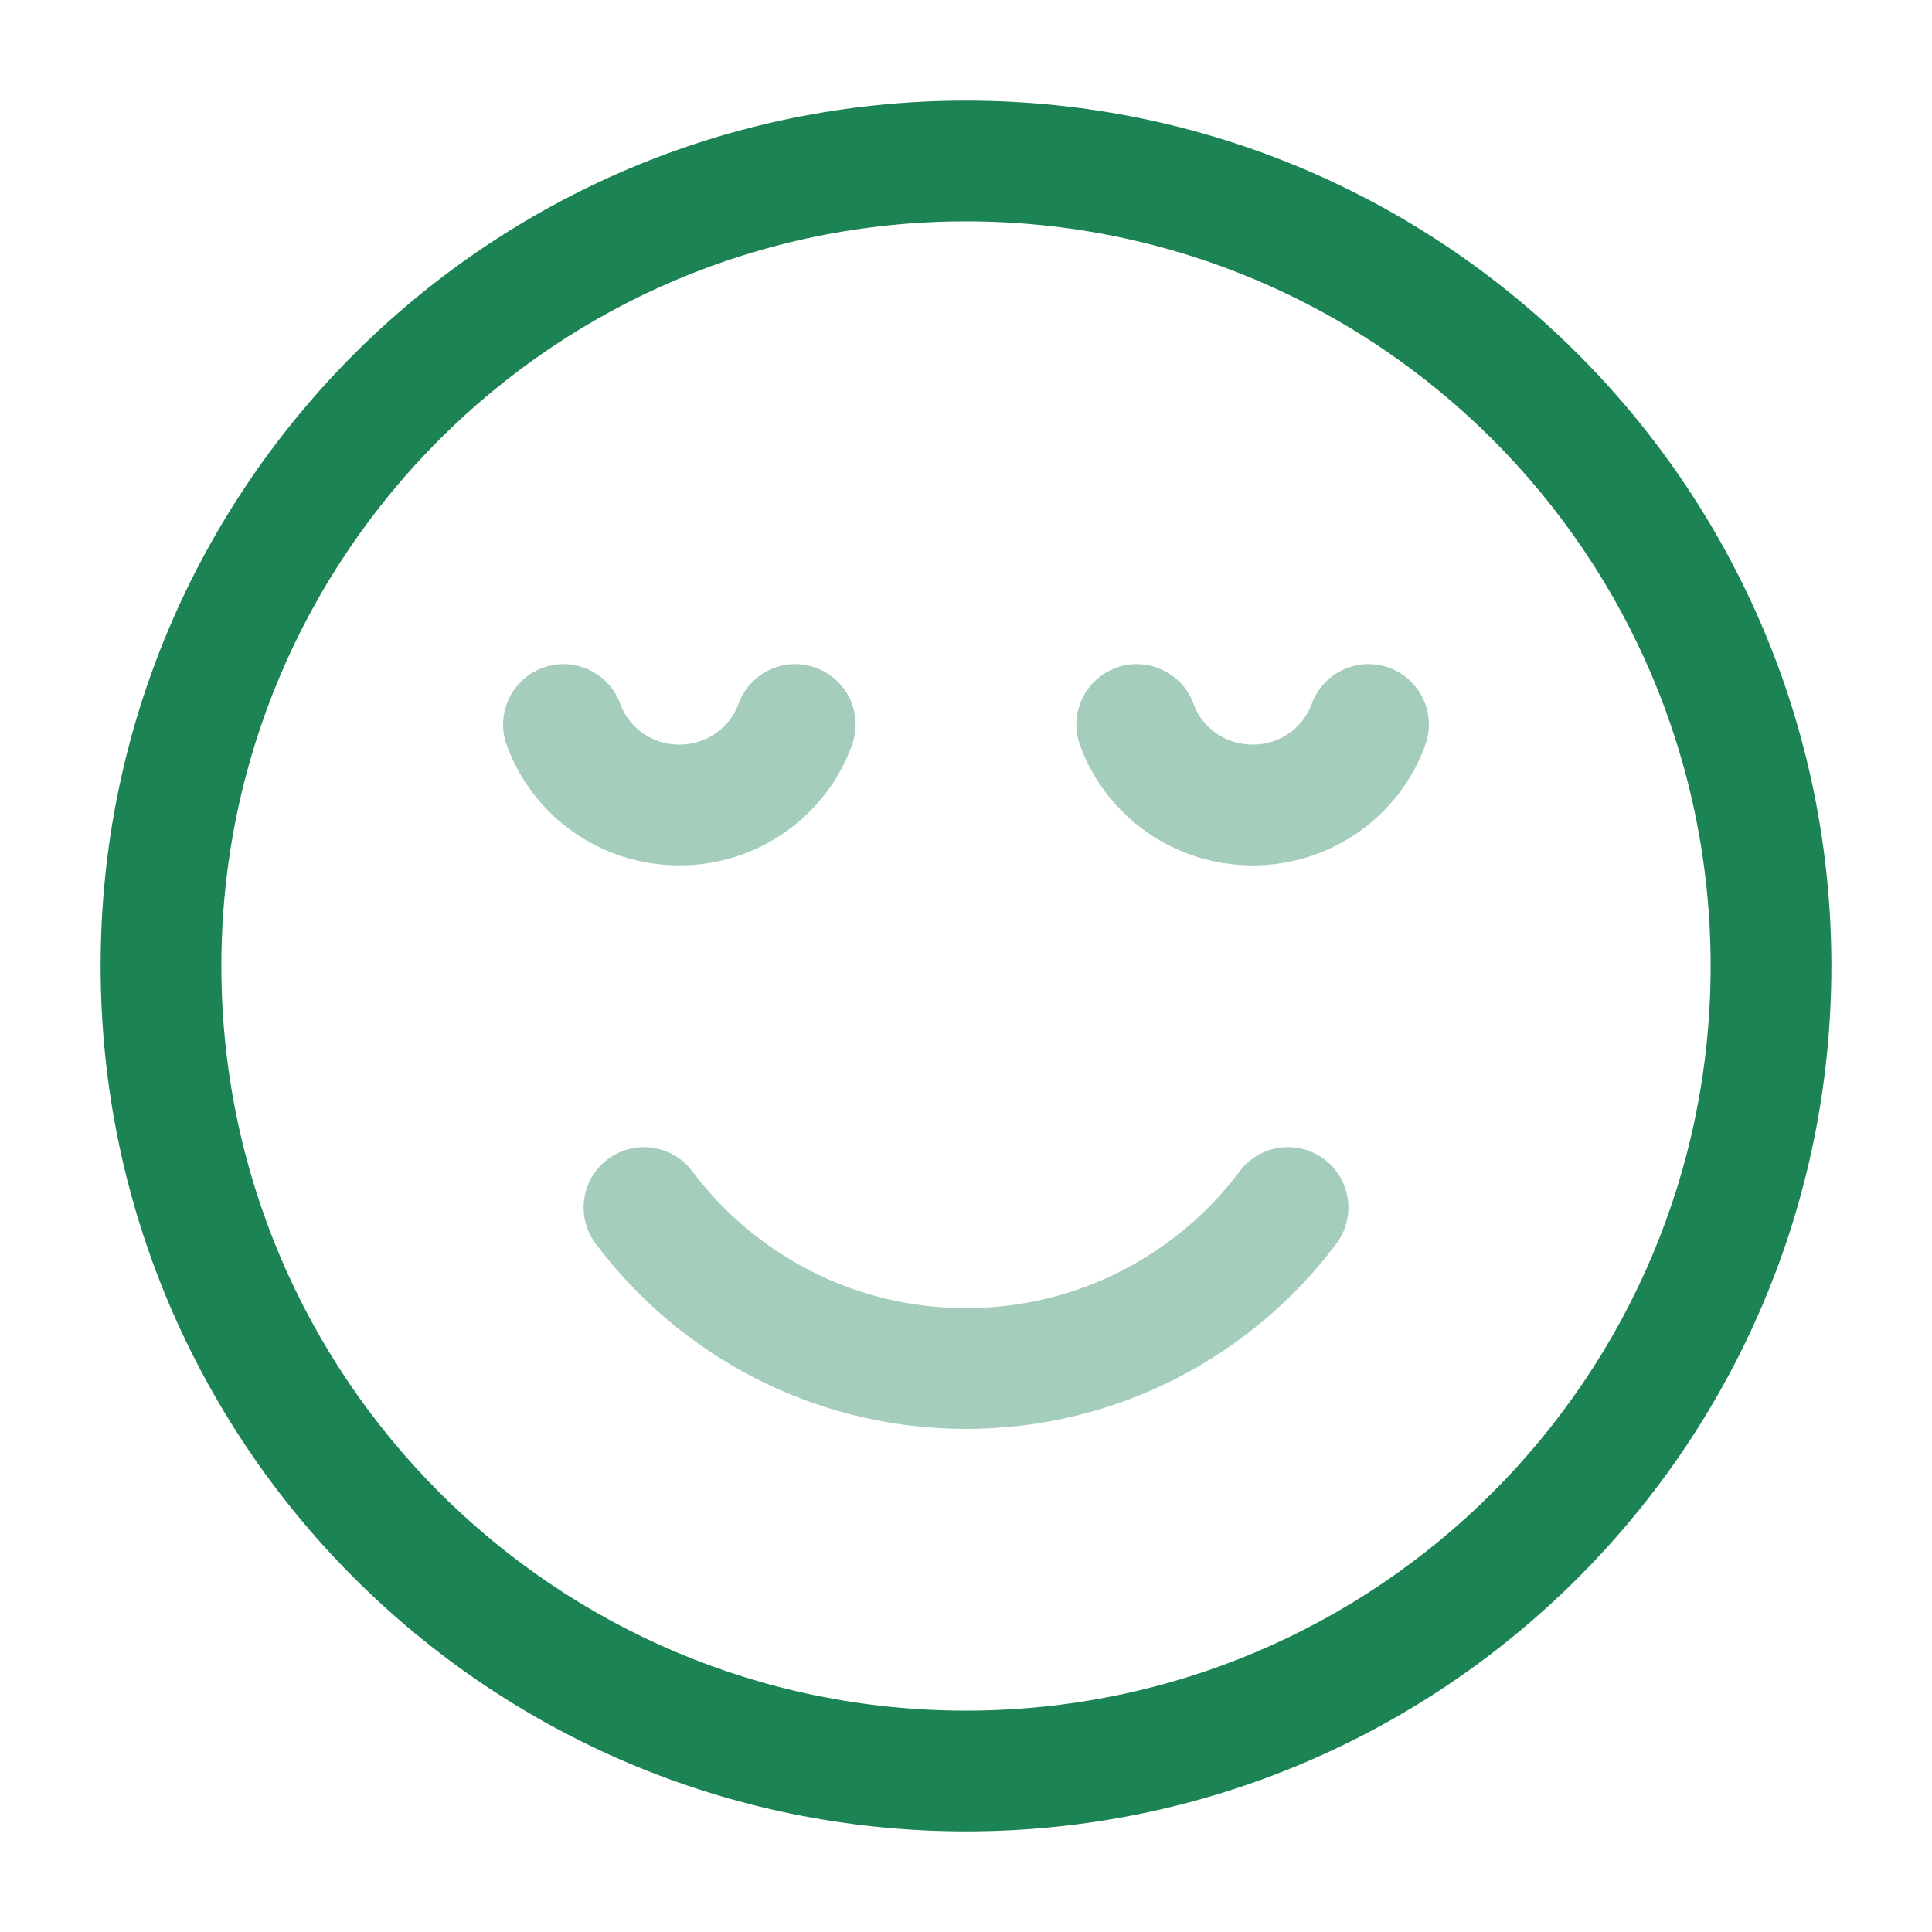
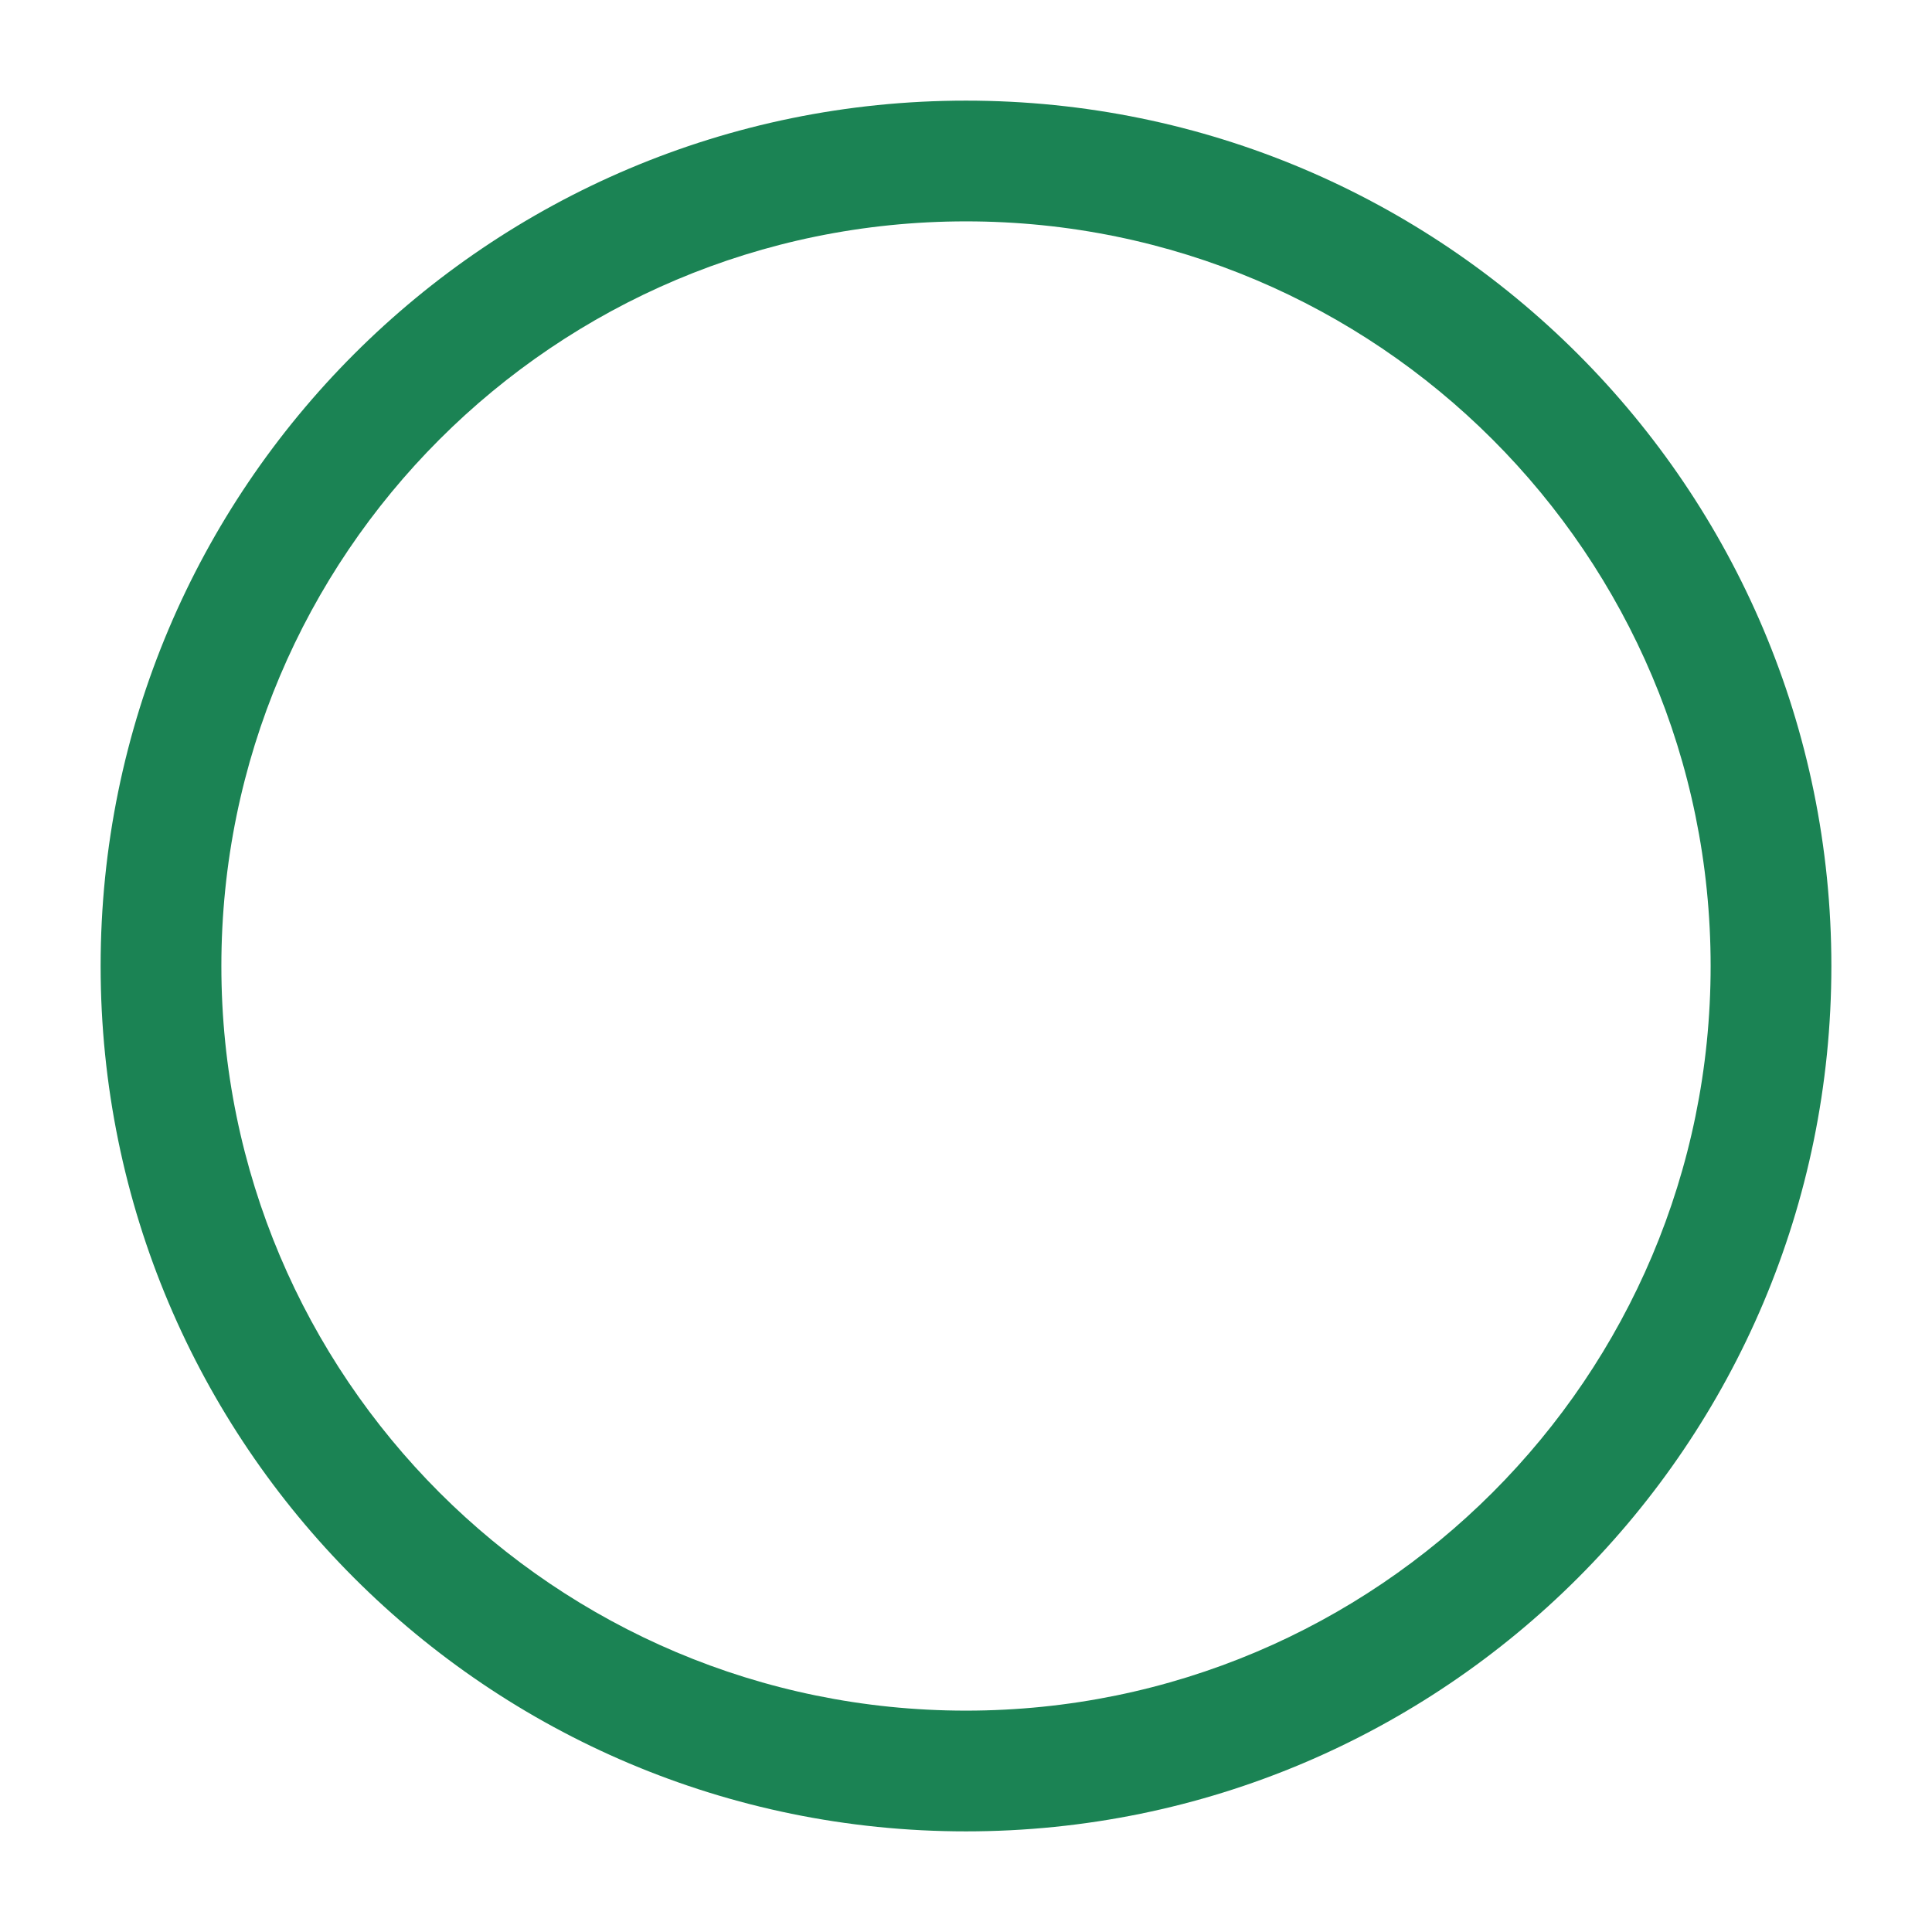
<svg xmlns="http://www.w3.org/2000/svg" width="81" height="81" viewBox="0 0 81 81" fill="none">
  <path fill-rule="evenodd" clip-rule="evenodd" d="M40.5 9.281C23.258 9.281 9.281 23.258 9.281 40.5C9.281 57.742 23.258 71.719 40.5 71.719C57.742 71.719 71.719 57.742 71.719 40.5C71.719 23.258 57.742 9.281 40.5 9.281ZM4.219 40.5C4.219 20.462 20.462 4.219 40.5 4.219C60.538 4.219 76.781 20.462 76.781 40.5C76.781 60.538 60.538 76.781 40.5 76.781C20.462 76.781 4.219 60.538 4.219 40.5Z" fill="#1B8354" />
  <g opacity="0.4">
-     <path d="M29.024 49.106C28.184 47.988 26.598 47.762 25.48 48.602C24.362 49.441 24.137 51.028 24.976 52.146C28.512 56.854 34.15 59.907 40.5 59.907C46.85 59.907 52.488 56.854 56.024 52.146C56.864 51.028 56.638 49.441 55.52 48.602C54.402 47.762 52.816 47.988 51.976 49.106C49.355 52.595 45.191 54.845 40.5 54.845C35.81 54.845 31.645 52.595 29.024 49.106Z" fill="#1B8354" />
-     <path d="M26.007 29.519C26.356 30.491 27.318 31.219 28.482 31.219C29.646 31.219 30.608 30.491 30.958 29.519C31.431 28.204 32.88 27.521 34.196 27.994C35.512 28.467 36.194 29.917 35.721 31.232C34.657 34.193 31.803 36.282 28.482 36.282C25.161 36.282 22.308 34.193 21.243 31.232C20.77 29.917 21.453 28.467 22.768 27.994C24.084 27.521 25.534 28.204 26.007 29.519Z" fill="#1B8354" />
-     <path d="M50.042 29.519C50.392 30.491 51.354 31.219 52.517 31.219C53.681 31.219 54.643 30.491 54.993 29.519C55.466 28.204 56.916 27.521 58.231 27.994C59.547 28.467 60.23 29.917 59.757 31.232C58.692 34.193 55.839 36.282 52.517 36.282C49.196 36.282 46.343 34.193 45.278 31.232C44.805 29.917 45.488 28.467 46.804 27.994C48.119 27.521 49.569 28.204 50.042 29.519Z" fill="#1B8354" />
-   </g>
+     </g>
</svg>